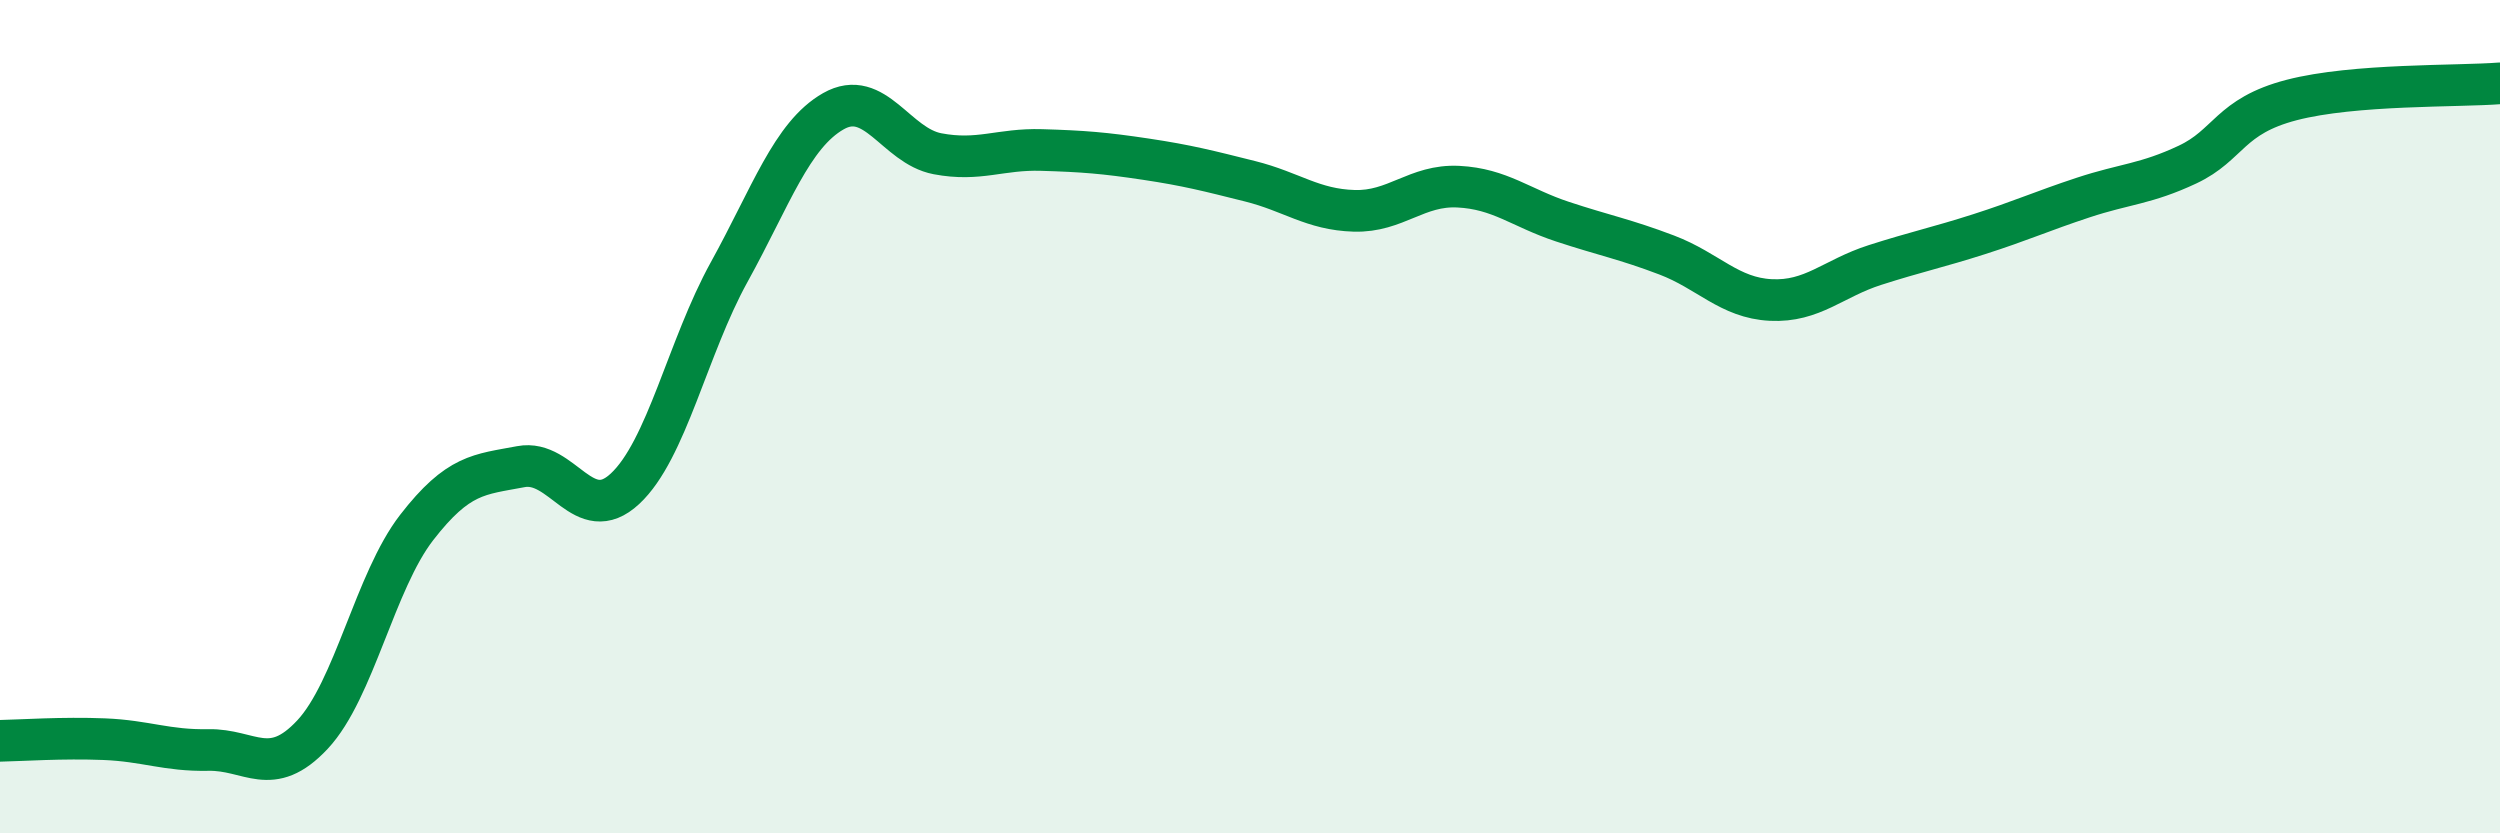
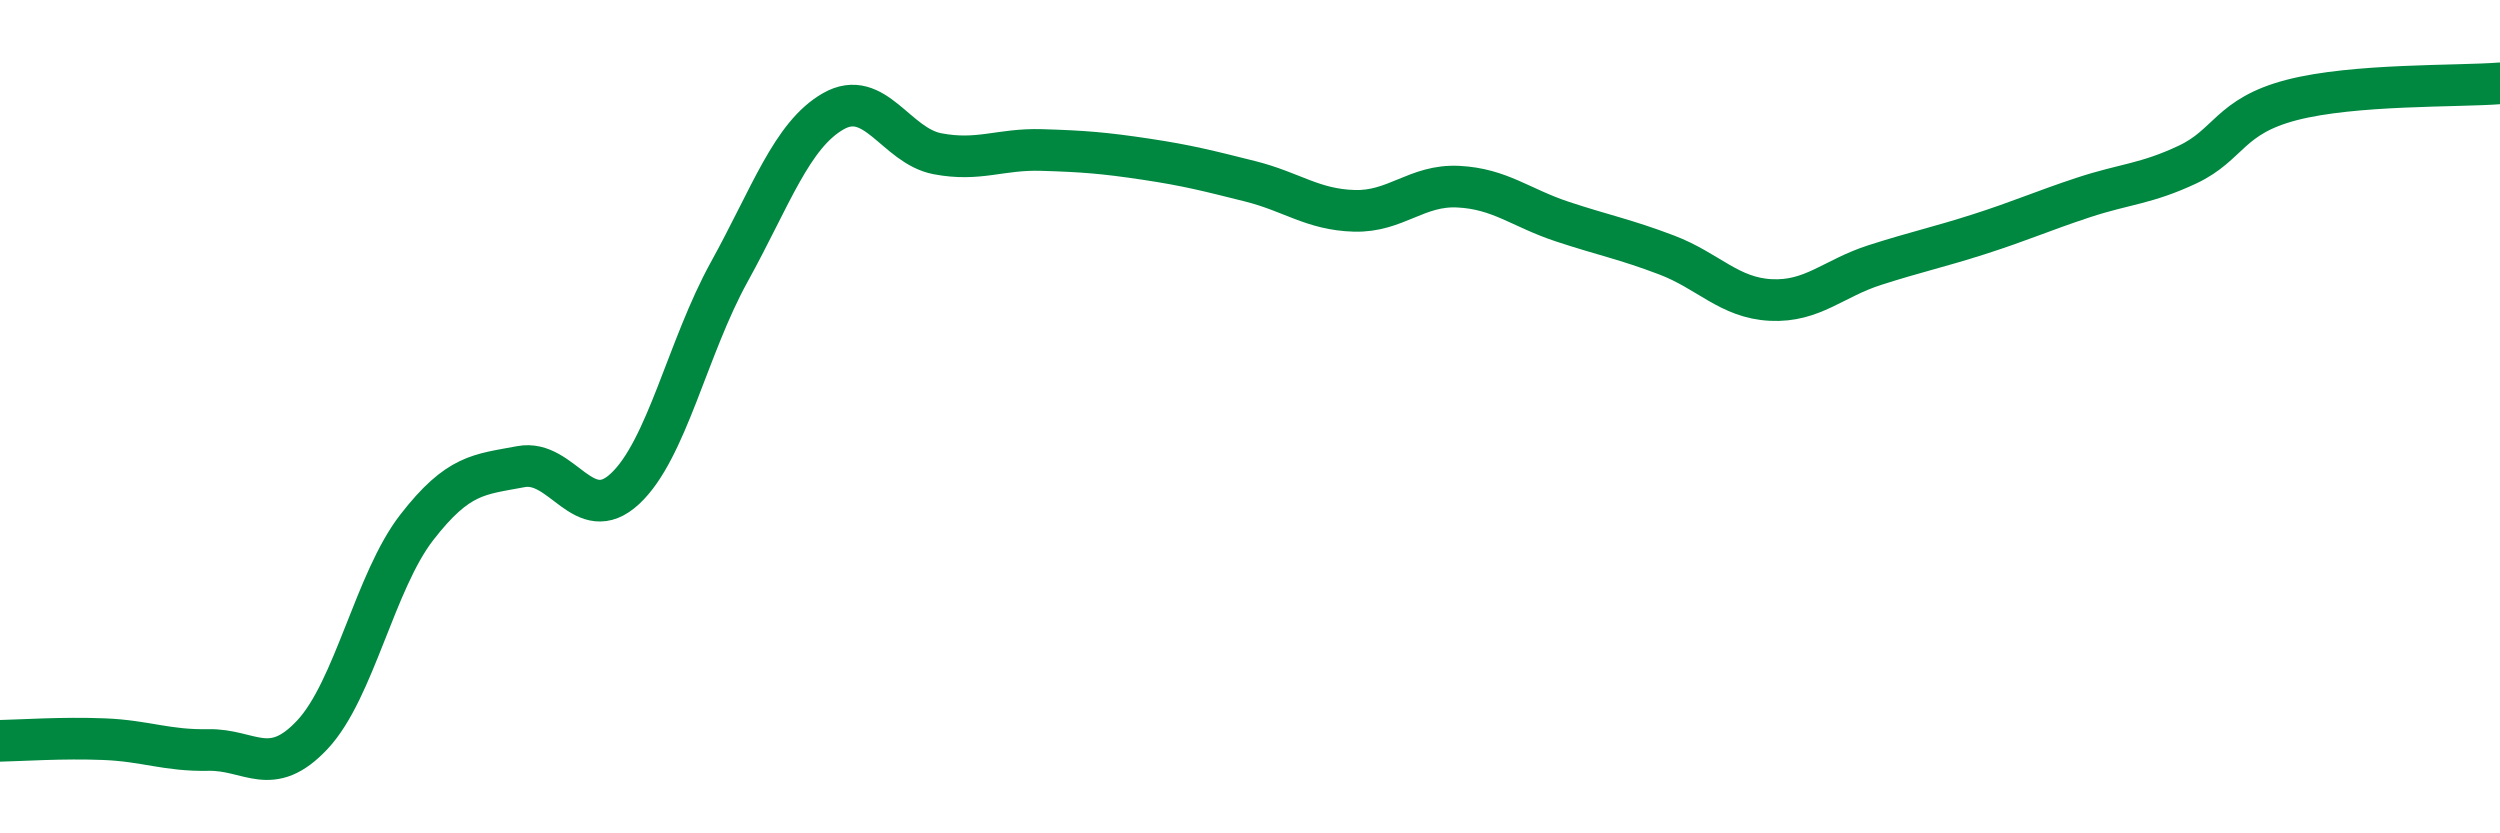
<svg xmlns="http://www.w3.org/2000/svg" width="60" height="20" viewBox="0 0 60 20">
-   <path d="M 0,17.78 C 0.5,17.77 1.5,17.7 2.5,17.74 C 3.5,17.78 4,18.02 5,18 C 6,17.98 6.5,18.7 7.5,17.63 C 8.5,16.56 9,13.95 10,12.66 C 11,11.37 11.5,11.39 12.5,11.2 C 13.5,11.01 14,12.66 15,11.73 C 16,10.8 16.5,8.34 17.5,6.53 C 18.5,4.72 19,3.24 20,2.67 C 21,2.1 21.5,3.5 22.5,3.69 C 23.5,3.88 24,3.57 25,3.6 C 26,3.63 26.5,3.67 27.5,3.82 C 28.5,3.97 29,4.1 30,4.35 C 31,4.6 31.5,5.03 32.5,5.06 C 33.5,5.09 34,4.43 35,4.48 C 36,4.53 36.5,4.99 37.5,5.32 C 38.5,5.65 39,5.74 40,6.12 C 41,6.5 41.5,7.15 42.5,7.2 C 43.5,7.25 44,6.68 45,6.36 C 46,6.04 46.5,5.94 47.5,5.62 C 48.5,5.3 49,5.07 50,4.74 C 51,4.41 51.5,4.42 52.5,3.95 C 53.5,3.48 53.5,2.79 55,2.4 C 56.5,2.01 59,2.08 60,2L60 20L0 20Z" fill="#008740" opacity="0.1" stroke-linecap="round" stroke-linejoin="round" />
  <path d="M 0,17.78 C 0.5,17.77 1.5,17.7 2.5,17.74 C 3.5,17.78 4,18.02 5,18 C 6,17.98 6.5,18.7 7.5,17.63 C 8.5,16.56 9,13.95 10,12.66 C 11,11.37 11.5,11.39 12.5,11.2 C 13.5,11.01 14,12.66 15,11.73 C 16,10.8 16.5,8.34 17.5,6.53 C 18.5,4.72 19,3.24 20,2.67 C 21,2.1 21.5,3.5 22.5,3.69 C 23.5,3.88 24,3.57 25,3.6 C 26,3.63 26.5,3.67 27.5,3.82 C 28.5,3.97 29,4.1 30,4.35 C 31,4.6 31.5,5.03 32.5,5.06 C 33.5,5.09 34,4.43 35,4.48 C 36,4.53 36.5,4.99 37.5,5.32 C 38.5,5.65 39,5.74 40,6.12 C 41,6.5 41.5,7.15 42.5,7.2 C 43.5,7.25 44,6.68 45,6.36 C 46,6.04 46.5,5.94 47.5,5.62 C 48.5,5.3 49,5.07 50,4.74 C 51,4.41 51.5,4.42 52.5,3.95 C 53.5,3.48 53.5,2.79 55,2.4 C 56.5,2.01 59,2.08 60,2" stroke="#008740" stroke-width="1" fill="none" stroke-linecap="round" stroke-linejoin="round" />
</svg>